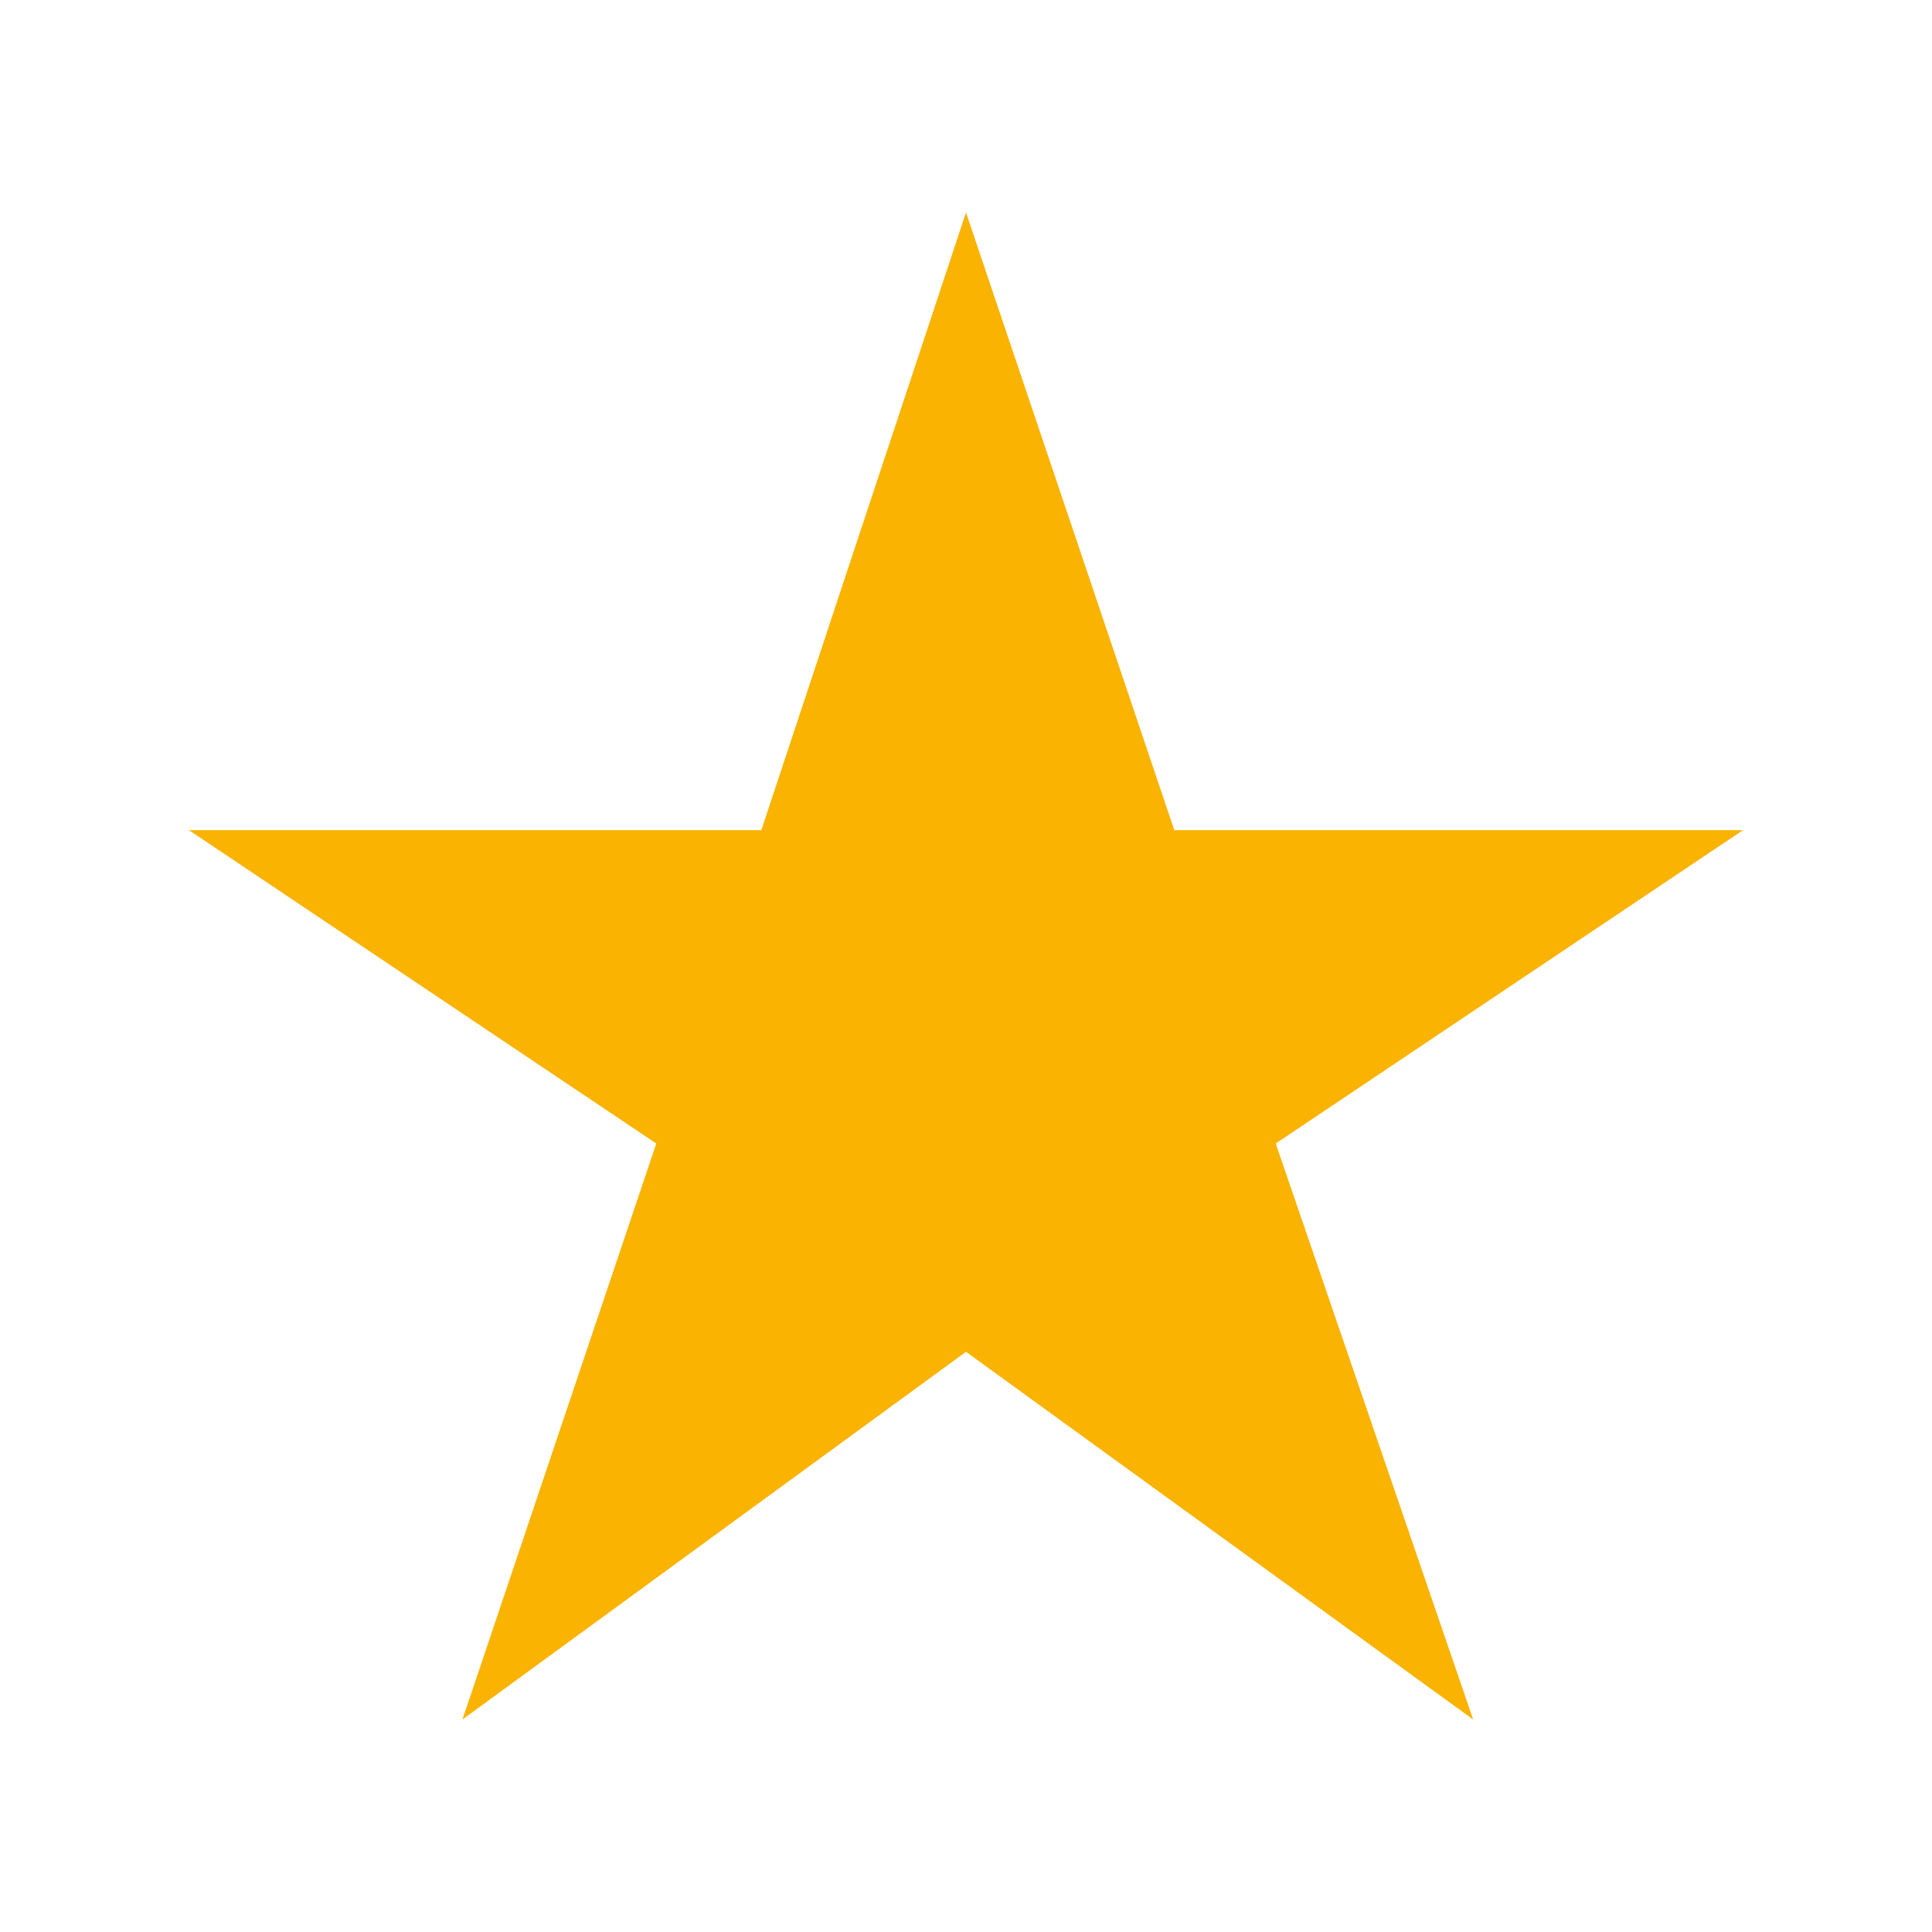
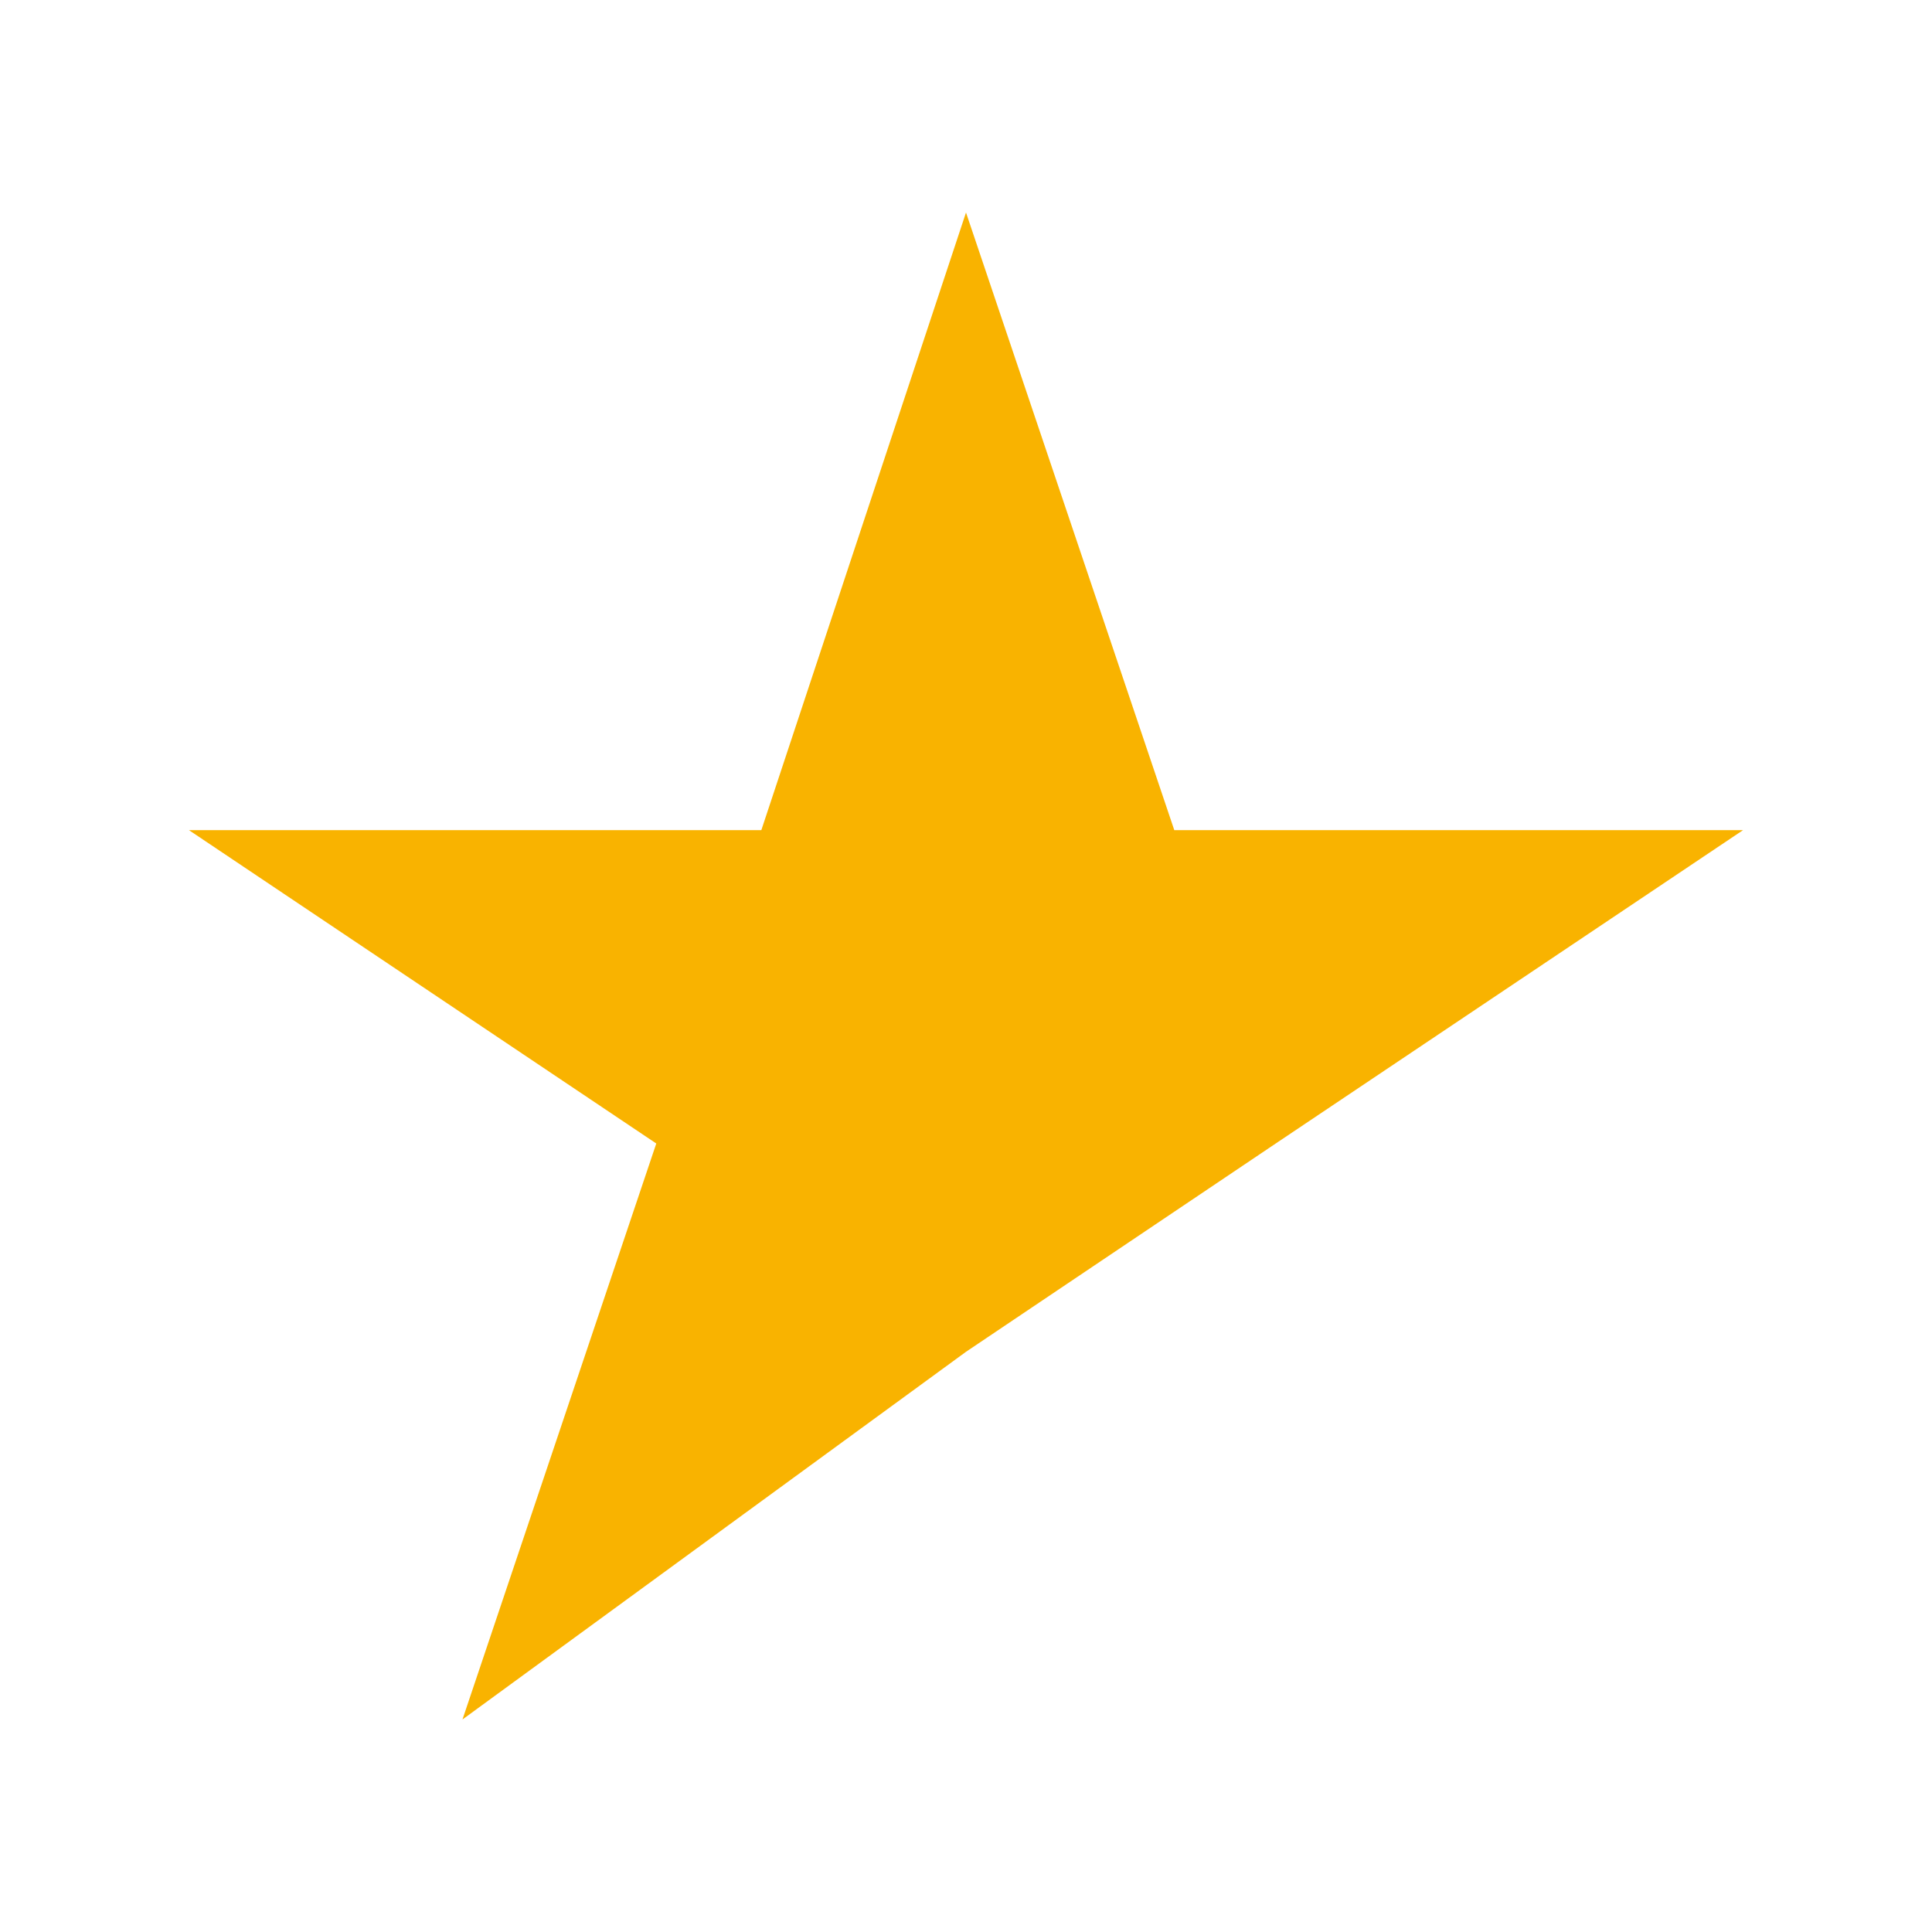
<svg xmlns="http://www.w3.org/2000/svg" width="32" height="32" viewBox="0 0 32 32" fill="none">
-   <path d="M7.66 28.48L10.87 18.94L3.13 13.75H12.61L16 3.52L19.45 13.75H28.87L21.13 18.94L24.4 28.48L16 22.39L7.66 28.48Z" fill="#f9b300" />
+   <path d="M7.66 28.48L10.87 18.94L3.13 13.75H12.61L16 3.52L19.45 13.75H28.87L21.13 18.94L16 22.39L7.66 28.48Z" fill="#f9b300" />
</svg>